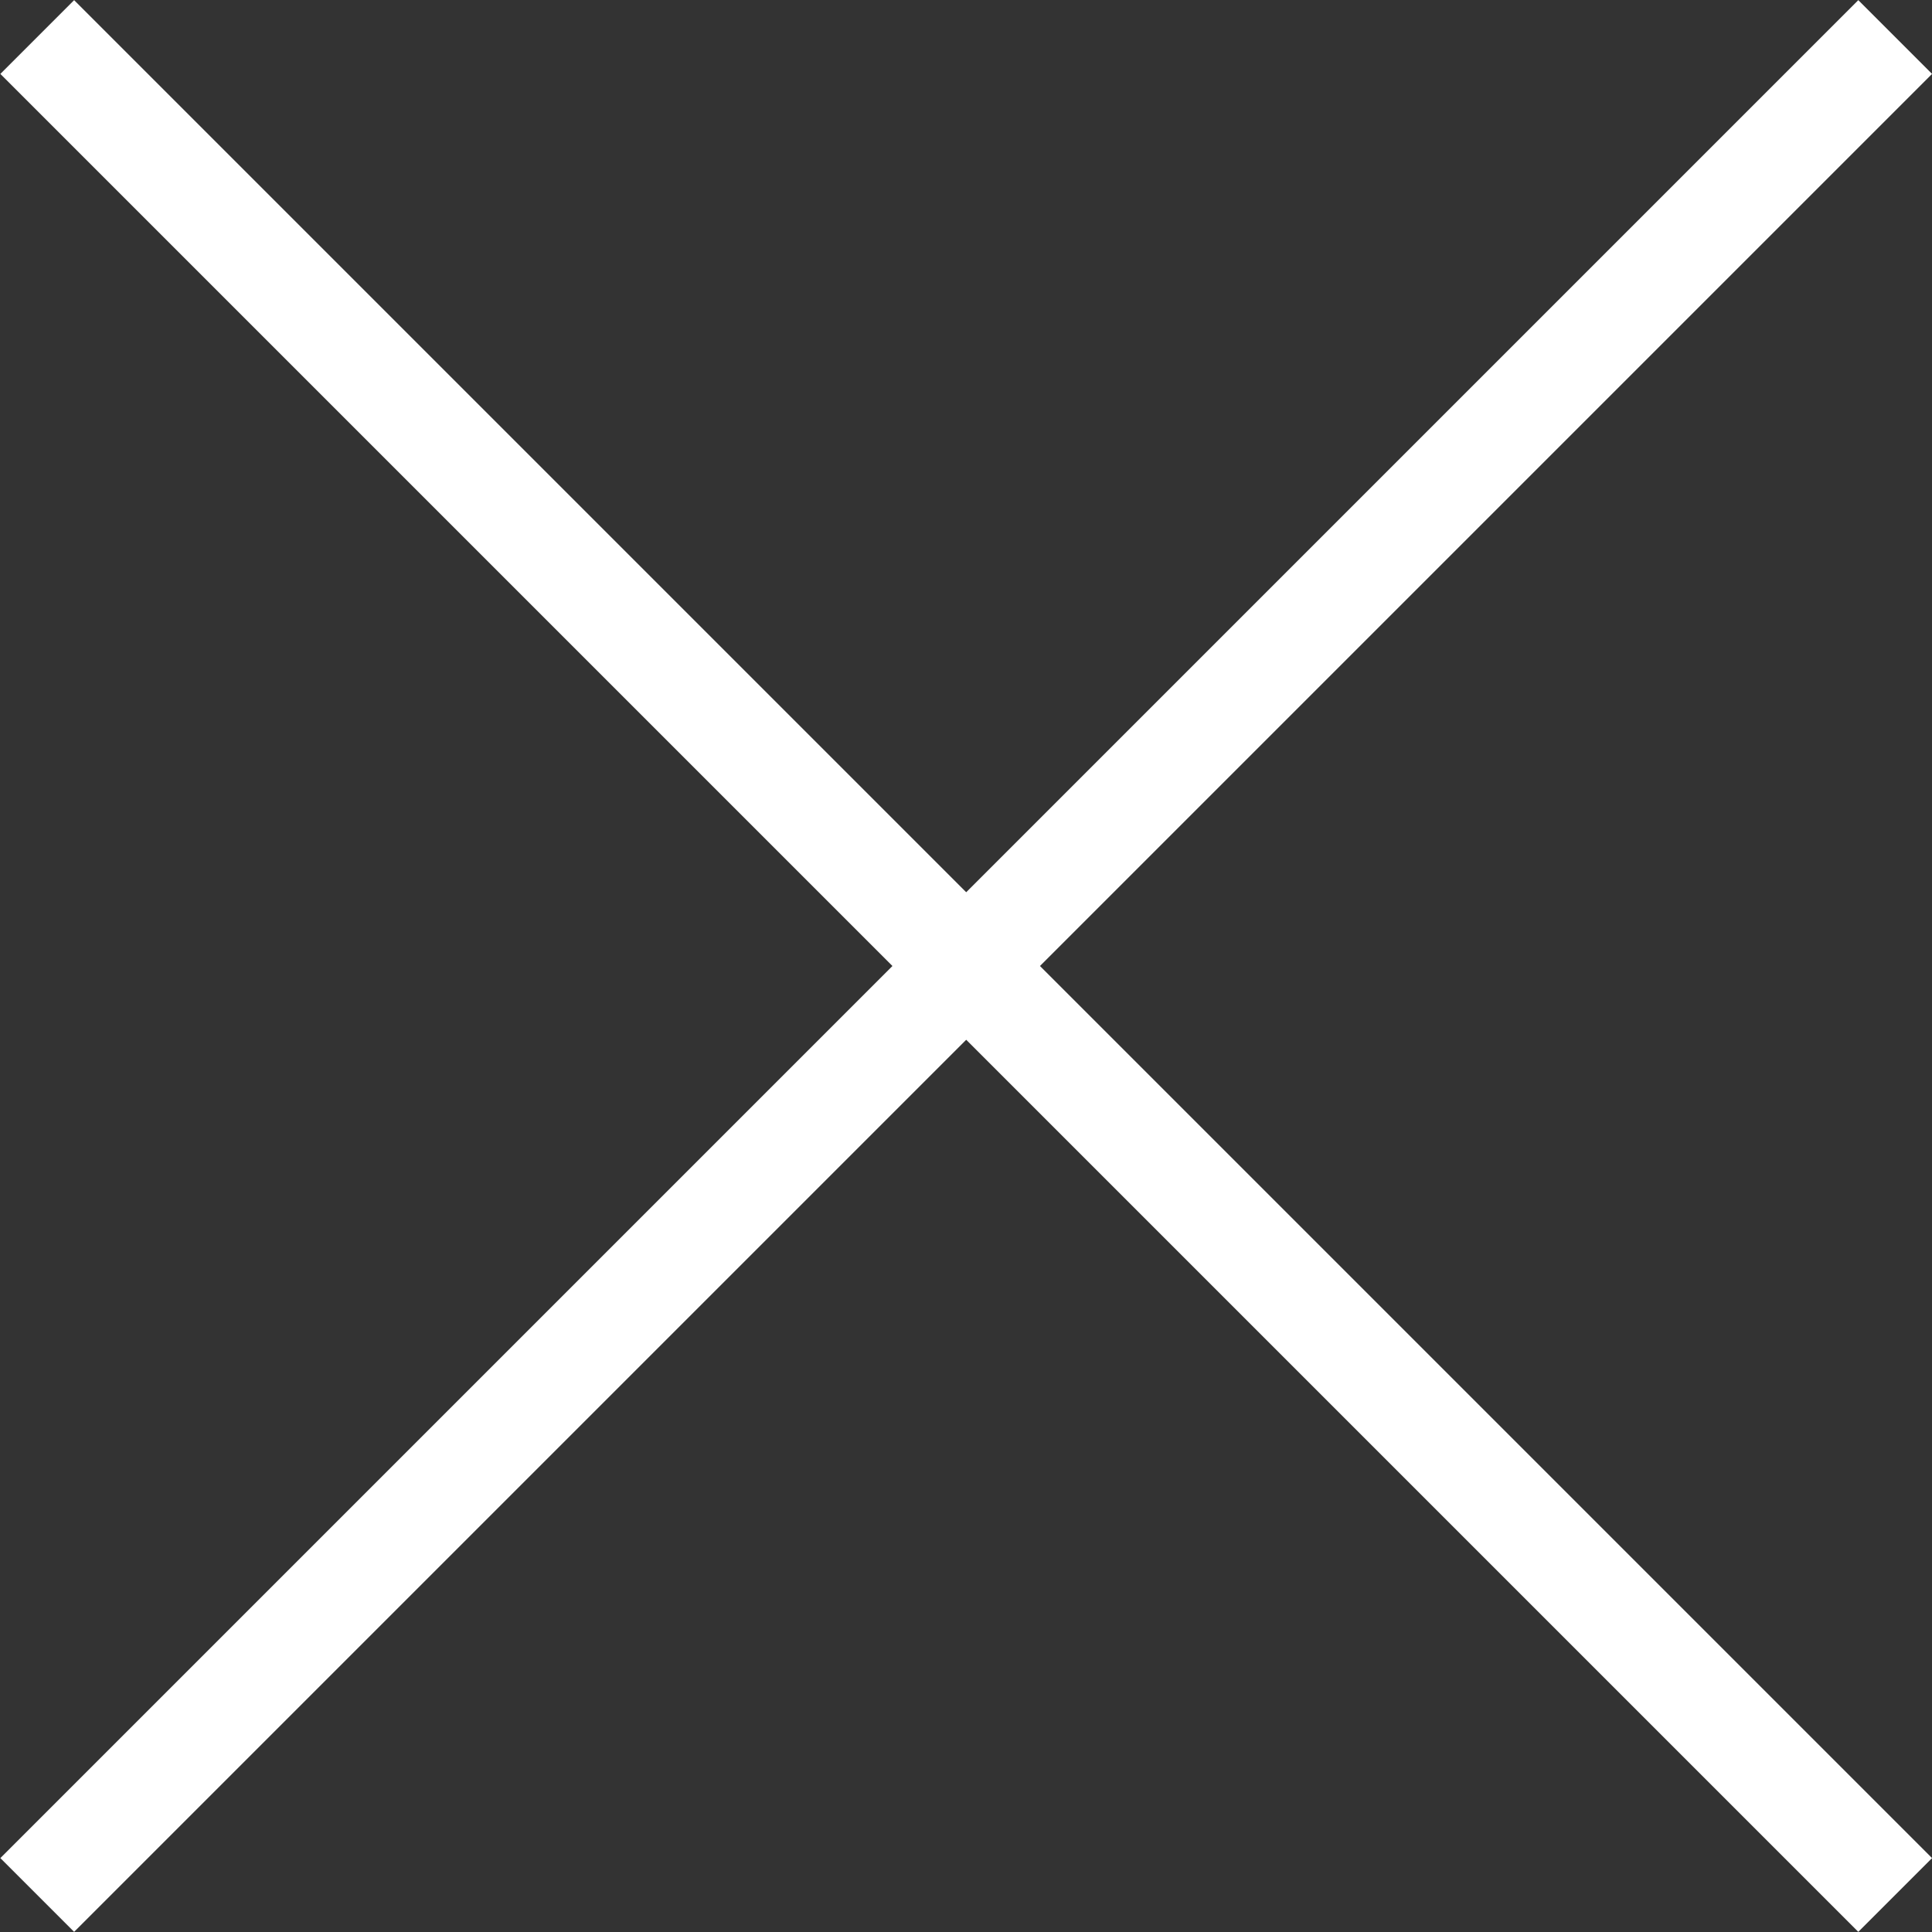
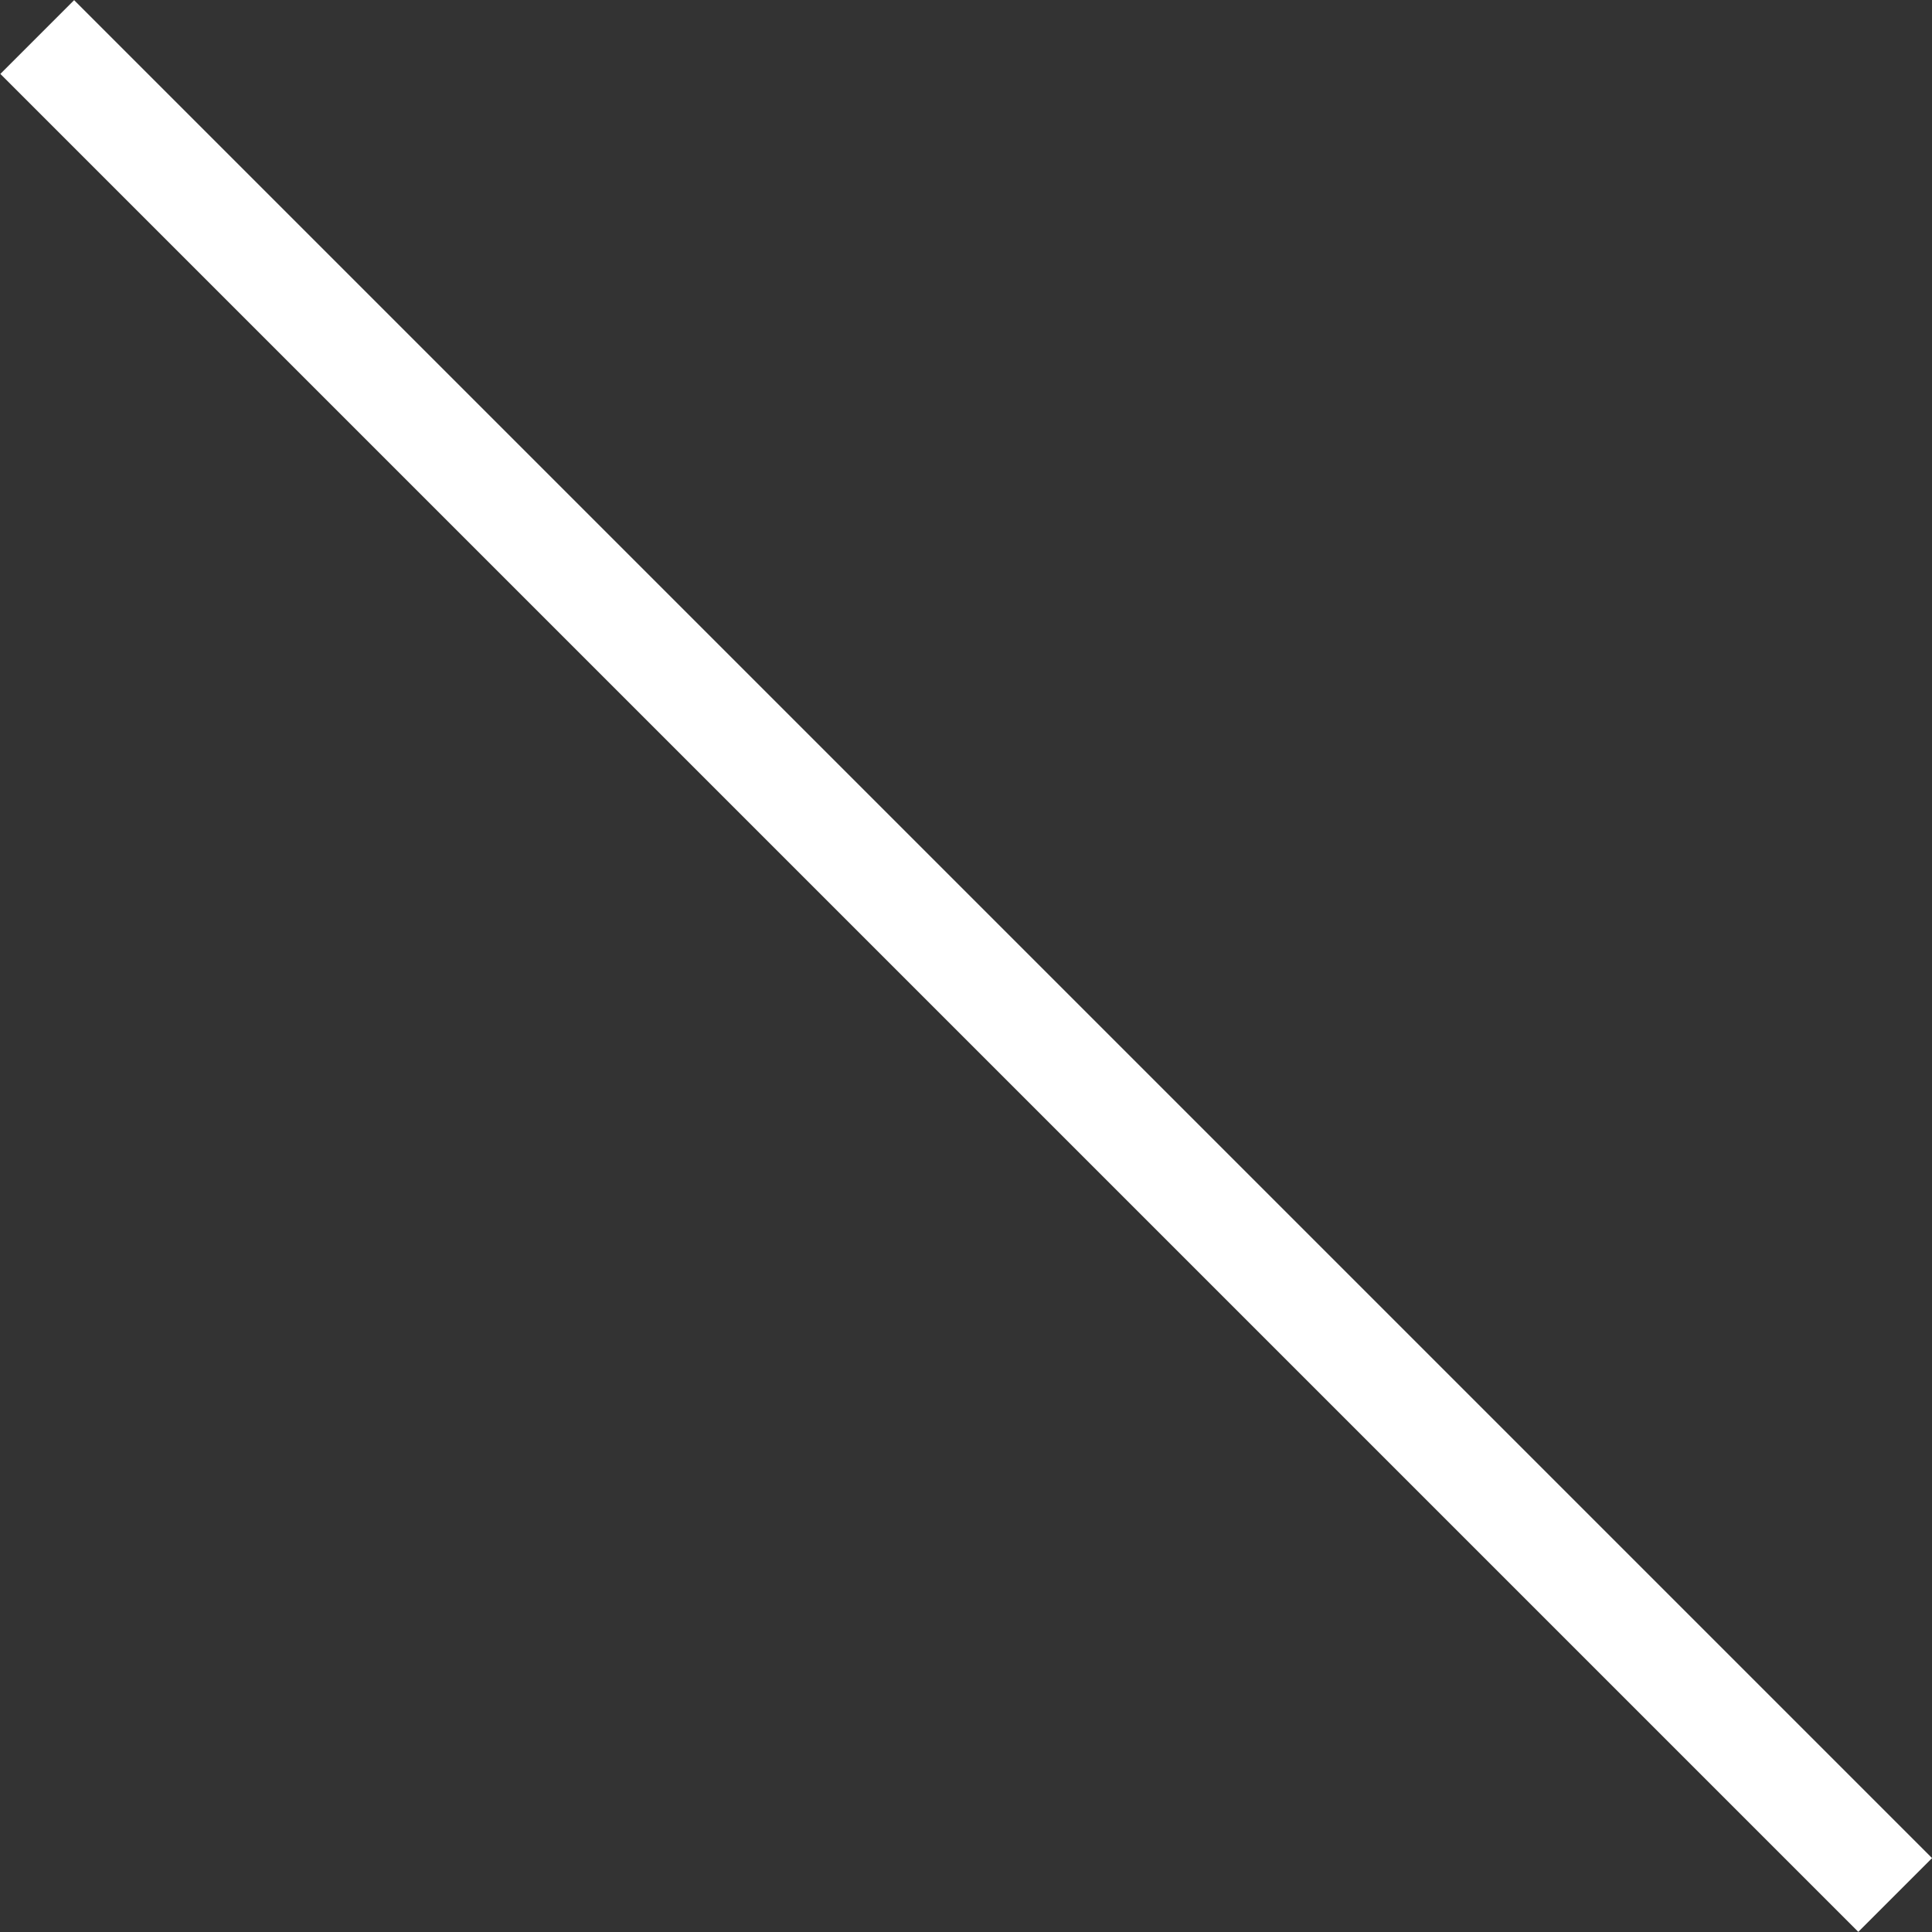
<svg xmlns="http://www.w3.org/2000/svg" viewBox="0 0 10 10">
  <rect x="0" y="0" width="10" height="10" fill="#333333" stroke="none" />
  <defs>
    <style>.cls-1{fill:#fff;}</style>
  </defs>
  <title>Asset 6</title>
  <g id="Layer_2" data-name="Layer 2">
    <g id="Layer_1-2" data-name="Layer 1">
      <rect class="cls-1" x="4.73" y="-1.8" width="0.54" height="13.6" transform="translate(-2.07 5) rotate(-45)" />
-       <rect class="cls-1" x="-1.8" y="4.73" width="13.6" height="0.54" transform="translate(-2.07 5) rotate(-45)" />
    </g>
  </g>
</svg>